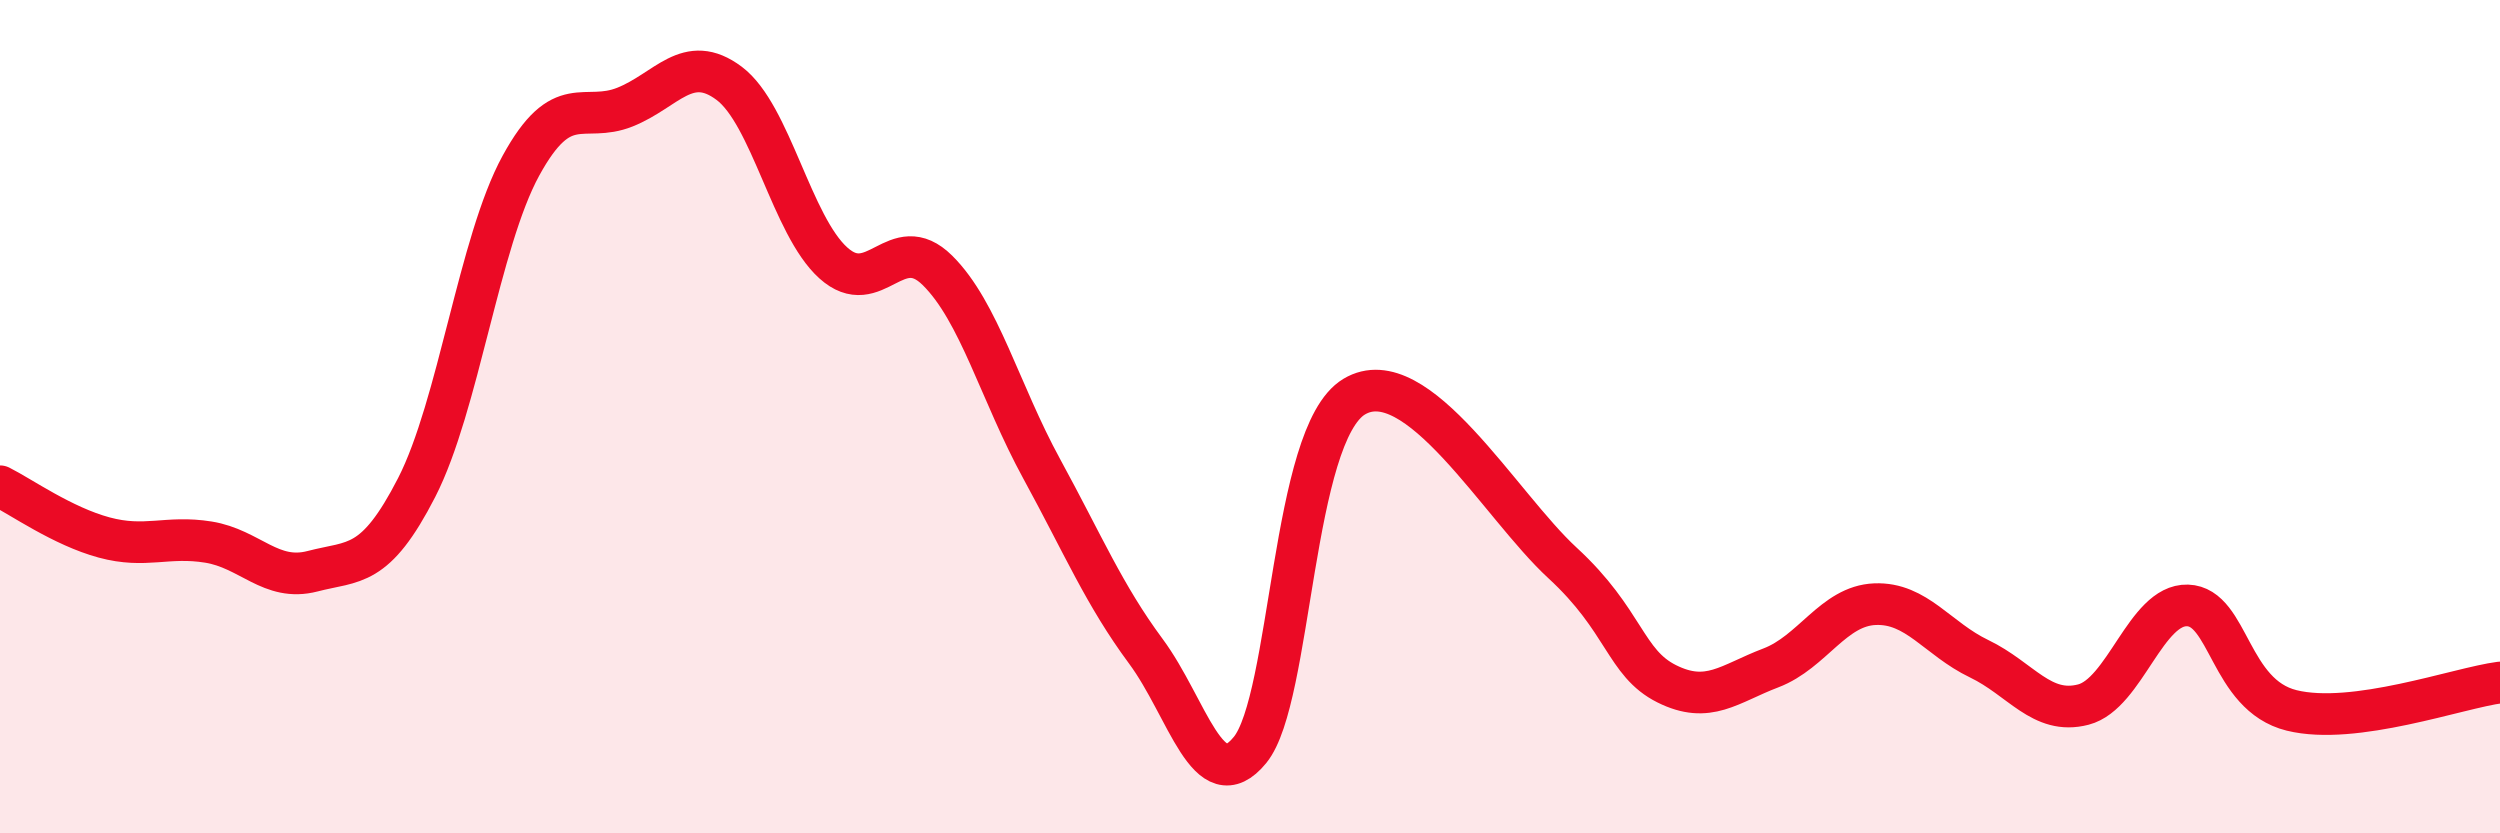
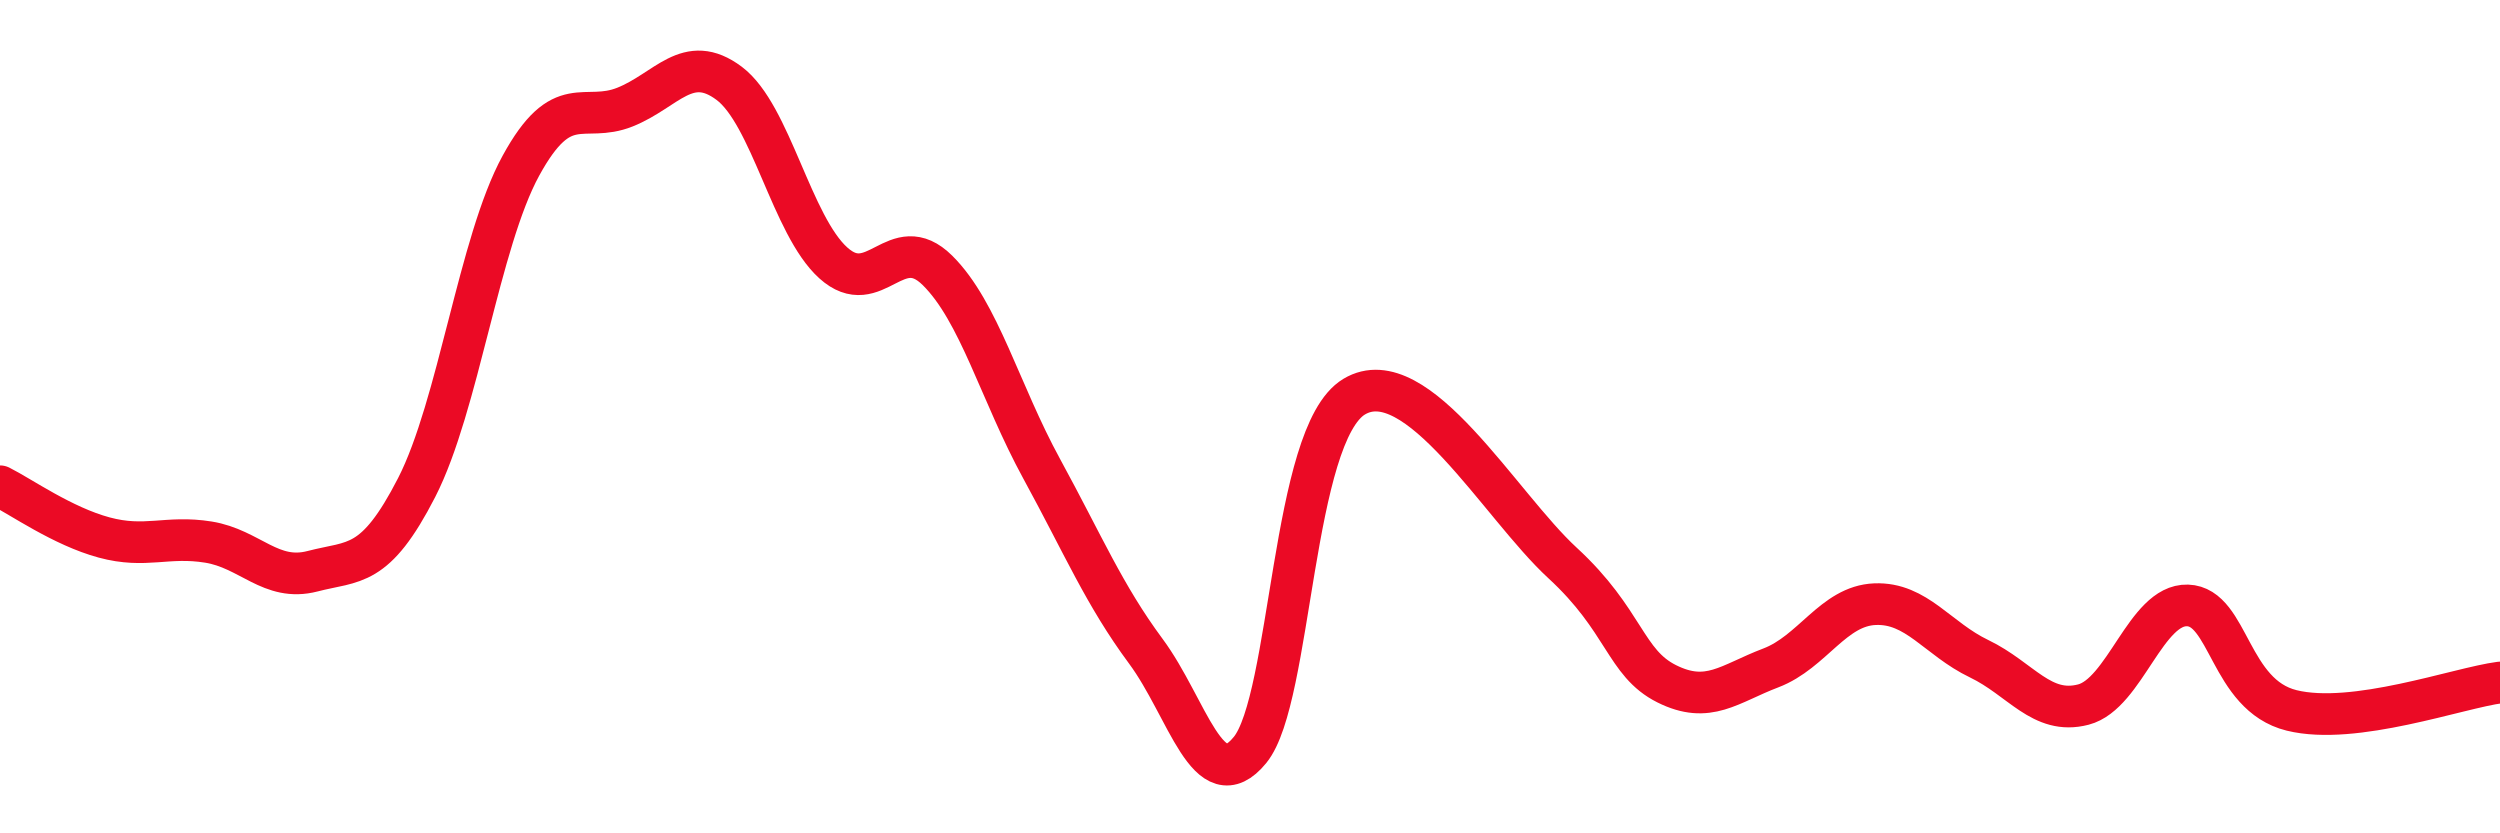
<svg xmlns="http://www.w3.org/2000/svg" width="60" height="20" viewBox="0 0 60 20">
-   <path d="M 0,11.67 C 0.5,11.92 1.5,12.63 2.5,12.9 C 3.5,13.17 4,12.85 5,13.01 C 6,13.17 6.5,13.97 7.5,13.71 C 8.5,13.45 9,13.65 10,11.7 C 11,9.75 11.5,5.81 12.5,3.98 C 13.5,2.15 14,2.97 15,2.57 C 16,2.17 16.5,1.25 17.5,2 C 18.5,2.75 19,5.41 20,6.31 C 21,7.21 21.5,5.5 22.5,6.49 C 23.5,7.48 24,9.42 25,11.25 C 26,13.08 26.5,14.28 27.5,15.63 C 28.5,16.98 29,19.22 30,18 C 31,16.78 31,10.42 32.5,9.52 C 34,8.62 36,12.13 37.5,13.51 C 39,14.89 39,15.91 40,16.41 C 41,16.91 41.5,16.41 42.5,16.03 C 43.5,15.65 44,14.54 45,14.5 C 46,14.46 46.5,15.33 47.5,15.81 C 48.5,16.29 49,17.17 50,16.91 C 51,16.65 51.5,14.5 52.5,14.53 C 53.5,14.56 53.5,16.68 55,17.05 C 56.5,17.42 59,16.51 60,16.38L60 20L0 20Z" fill="#EB0A25" opacity="0.1" stroke-linecap="round" stroke-linejoin="round" />
  <path d="M 0,11.67 C 0.5,11.92 1.5,12.63 2.5,12.9 C 3.5,13.17 4,12.85 5,13.01 C 6,13.17 6.5,13.97 7.5,13.71 C 8.5,13.45 9,13.65 10,11.7 C 11,9.75 11.5,5.81 12.5,3.98 C 13.5,2.15 14,2.97 15,2.57 C 16,2.17 16.5,1.25 17.5,2 C 18.5,2.75 19,5.41 20,6.31 C 21,7.21 21.5,5.5 22.5,6.49 C 23.5,7.48 24,9.42 25,11.25 C 26,13.08 26.5,14.28 27.5,15.63 C 28.5,16.98 29,19.22 30,18 C 31,16.78 31,10.42 32.5,9.52 C 34,8.62 36,12.13 37.5,13.51 C 39,14.89 39,15.91 40,16.41 C 41,16.91 41.5,16.41 42.5,16.03 C 43.5,15.65 44,14.54 45,14.5 C 46,14.46 46.5,15.33 47.5,15.81 C 48.5,16.29 49,17.17 50,16.91 C 51,16.65 51.5,14.5 52.5,14.53 C 53.5,14.56 53.5,16.68 55,17.05 C 56.5,17.42 59,16.51 60,16.38" stroke="#EB0A25" stroke-width="1" fill="none" stroke-linecap="round" stroke-linejoin="round" />
</svg>